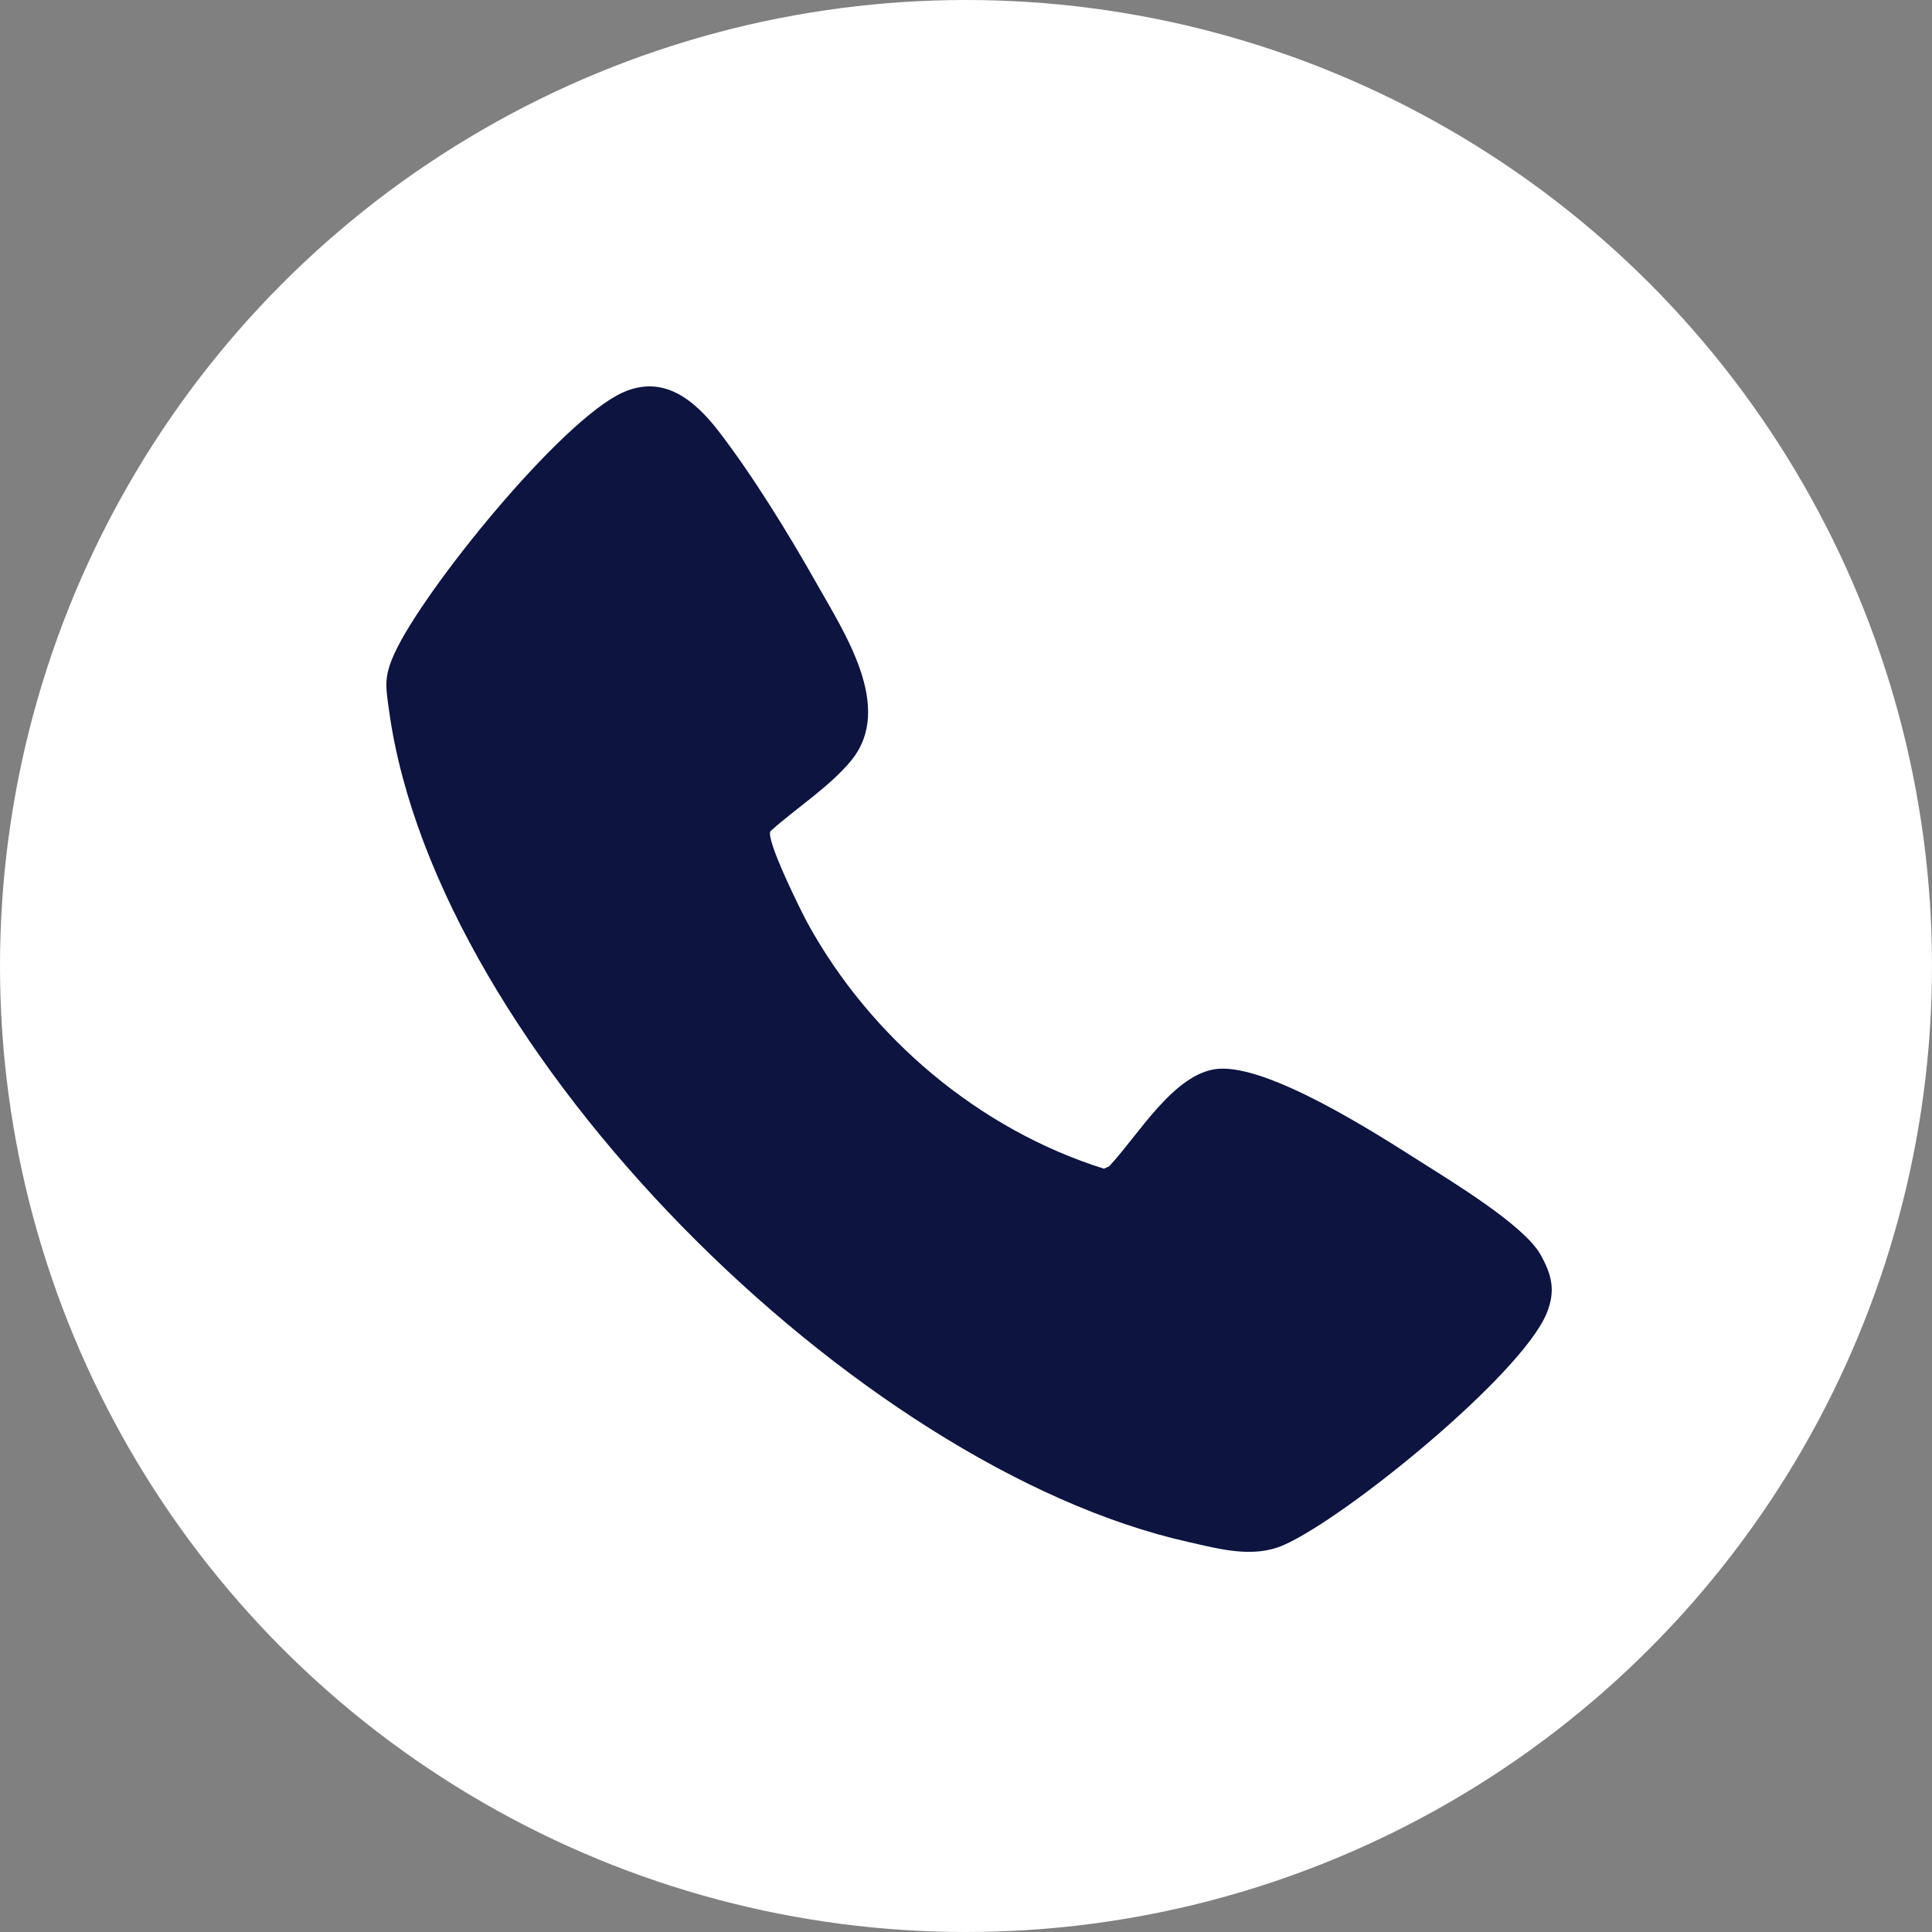
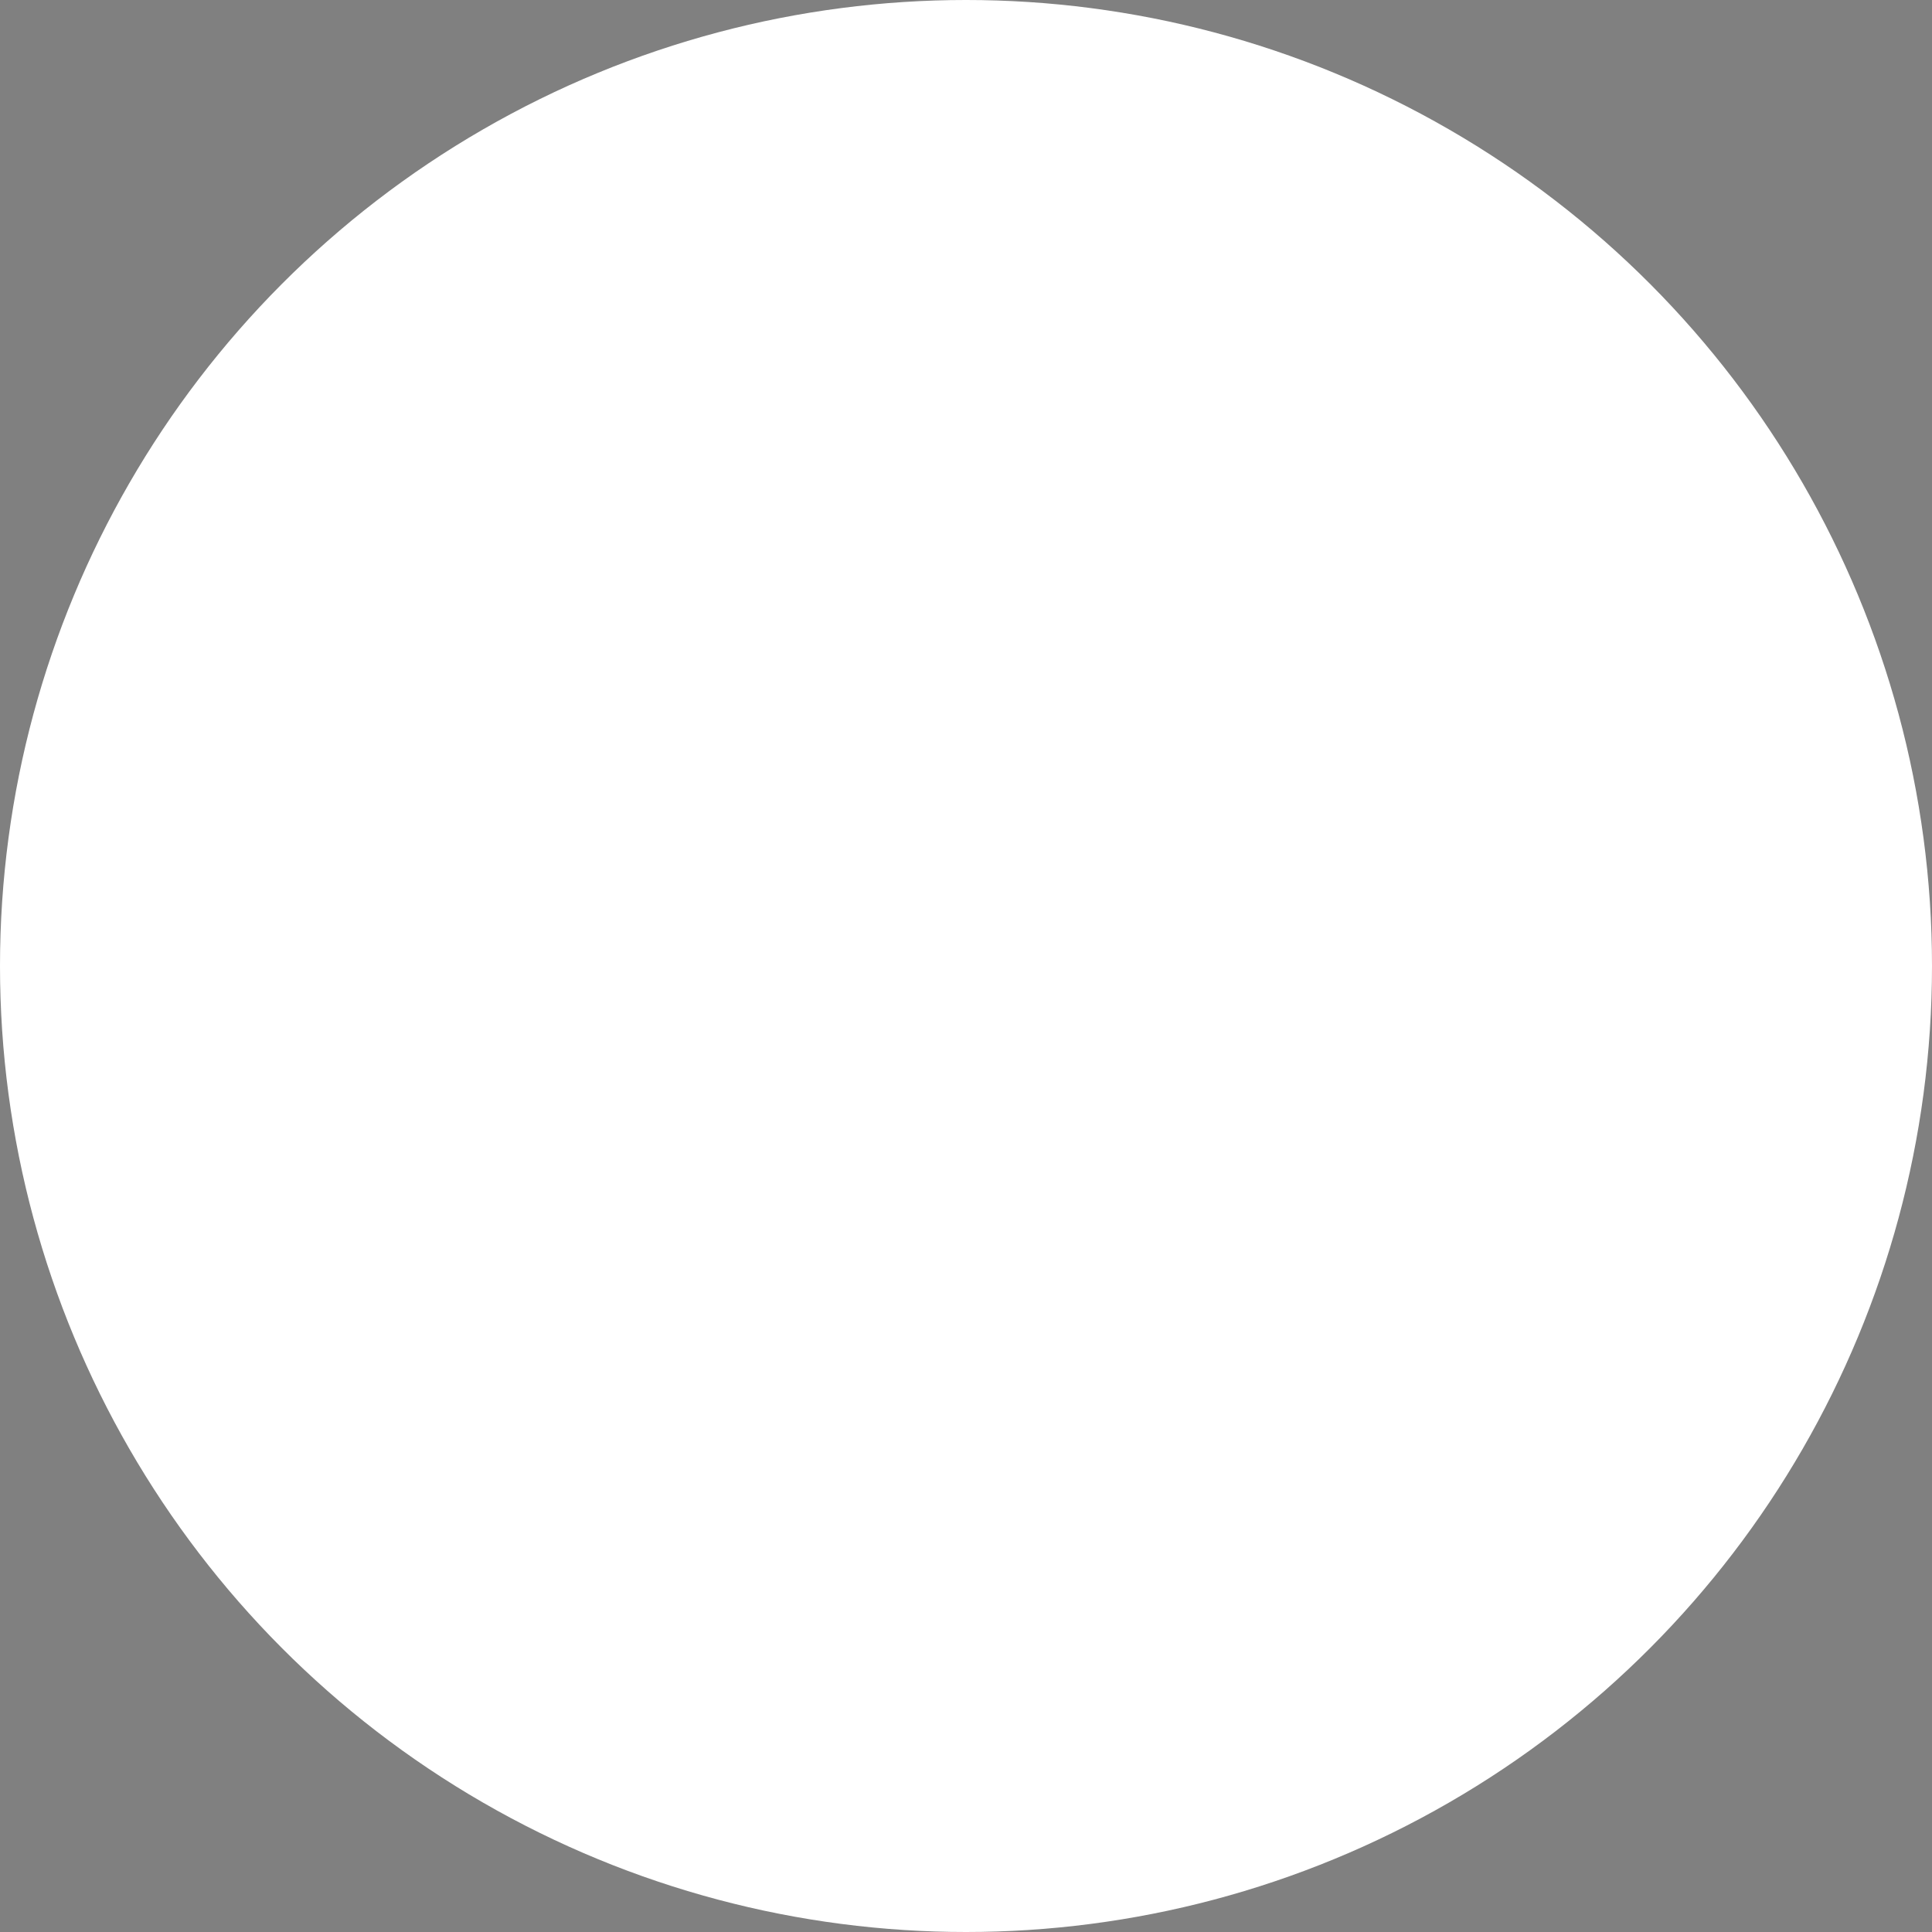
<svg xmlns="http://www.w3.org/2000/svg" width="35" height="35" viewBox="0 0 35 35" fill="none">
  <rect x="0" y="0" width="35" height="35" fill="#808080" stroke="none" />
  <circle cx="17.5" cy="17.5" r="17.5" fill="white" />
-   <path d="M13.957 15.057C13.868 15.209 14.509 16.501 14.63 16.723C15.766 18.795 17.739 20.464 20 21.172L20.091 21.13C20.604 20.593 21.268 19.431 22.067 19.363C22.986 19.285 24.912 20.522 25.723 21.038C26.284 21.395 27.606 22.191 27.907 22.727C28.115 23.096 28.183 23.383 28.023 23.782C27.575 24.898 24.38 27.498 23.251 27.992C22.697 28.233 22.094 28.062 21.518 27.932C15.527 26.587 7.919 19.069 7.052 12.9C6.987 12.435 6.949 12.27 7.149 11.832C7.675 10.685 10.157 7.621 11.279 7.112C12.022 6.776 12.584 7.25 13.018 7.811C13.635 8.612 14.296 9.686 14.794 10.571C15.292 11.456 16.201 12.816 15.425 13.772C15.04 14.246 14.414 14.646 13.958 15.057L13.957 15.057Z" fill="#0D1440" />
</svg>